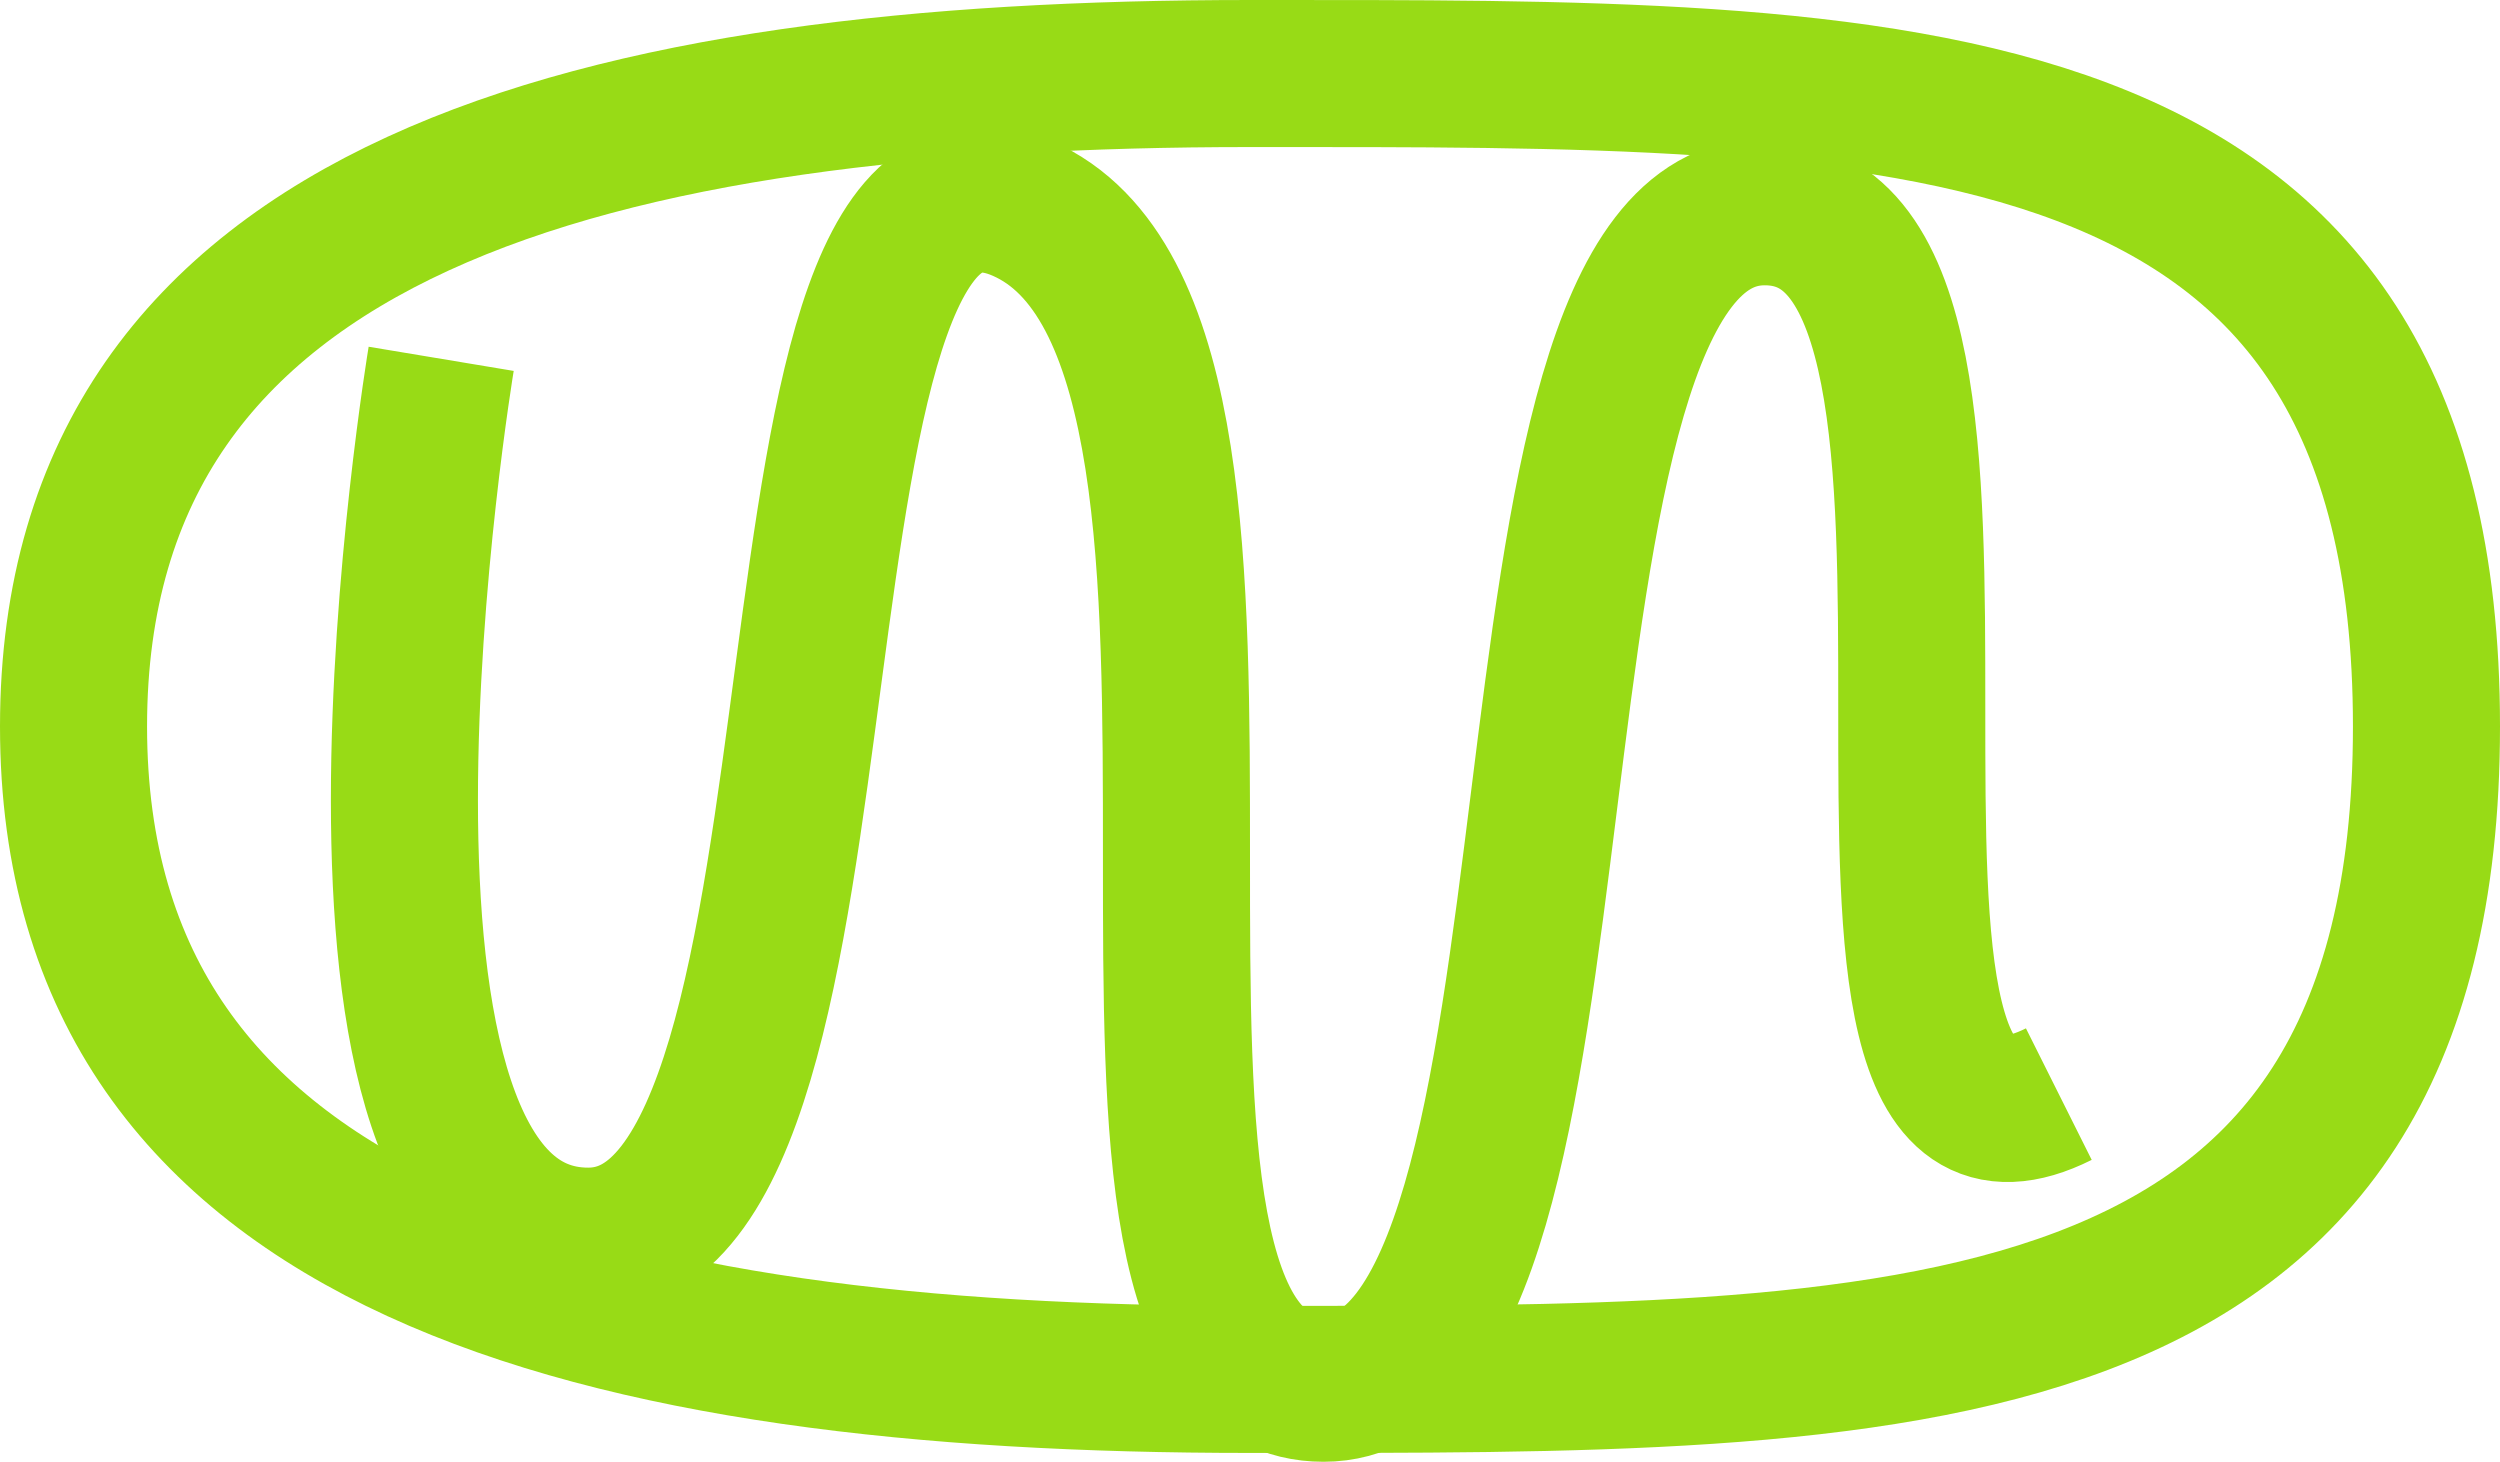
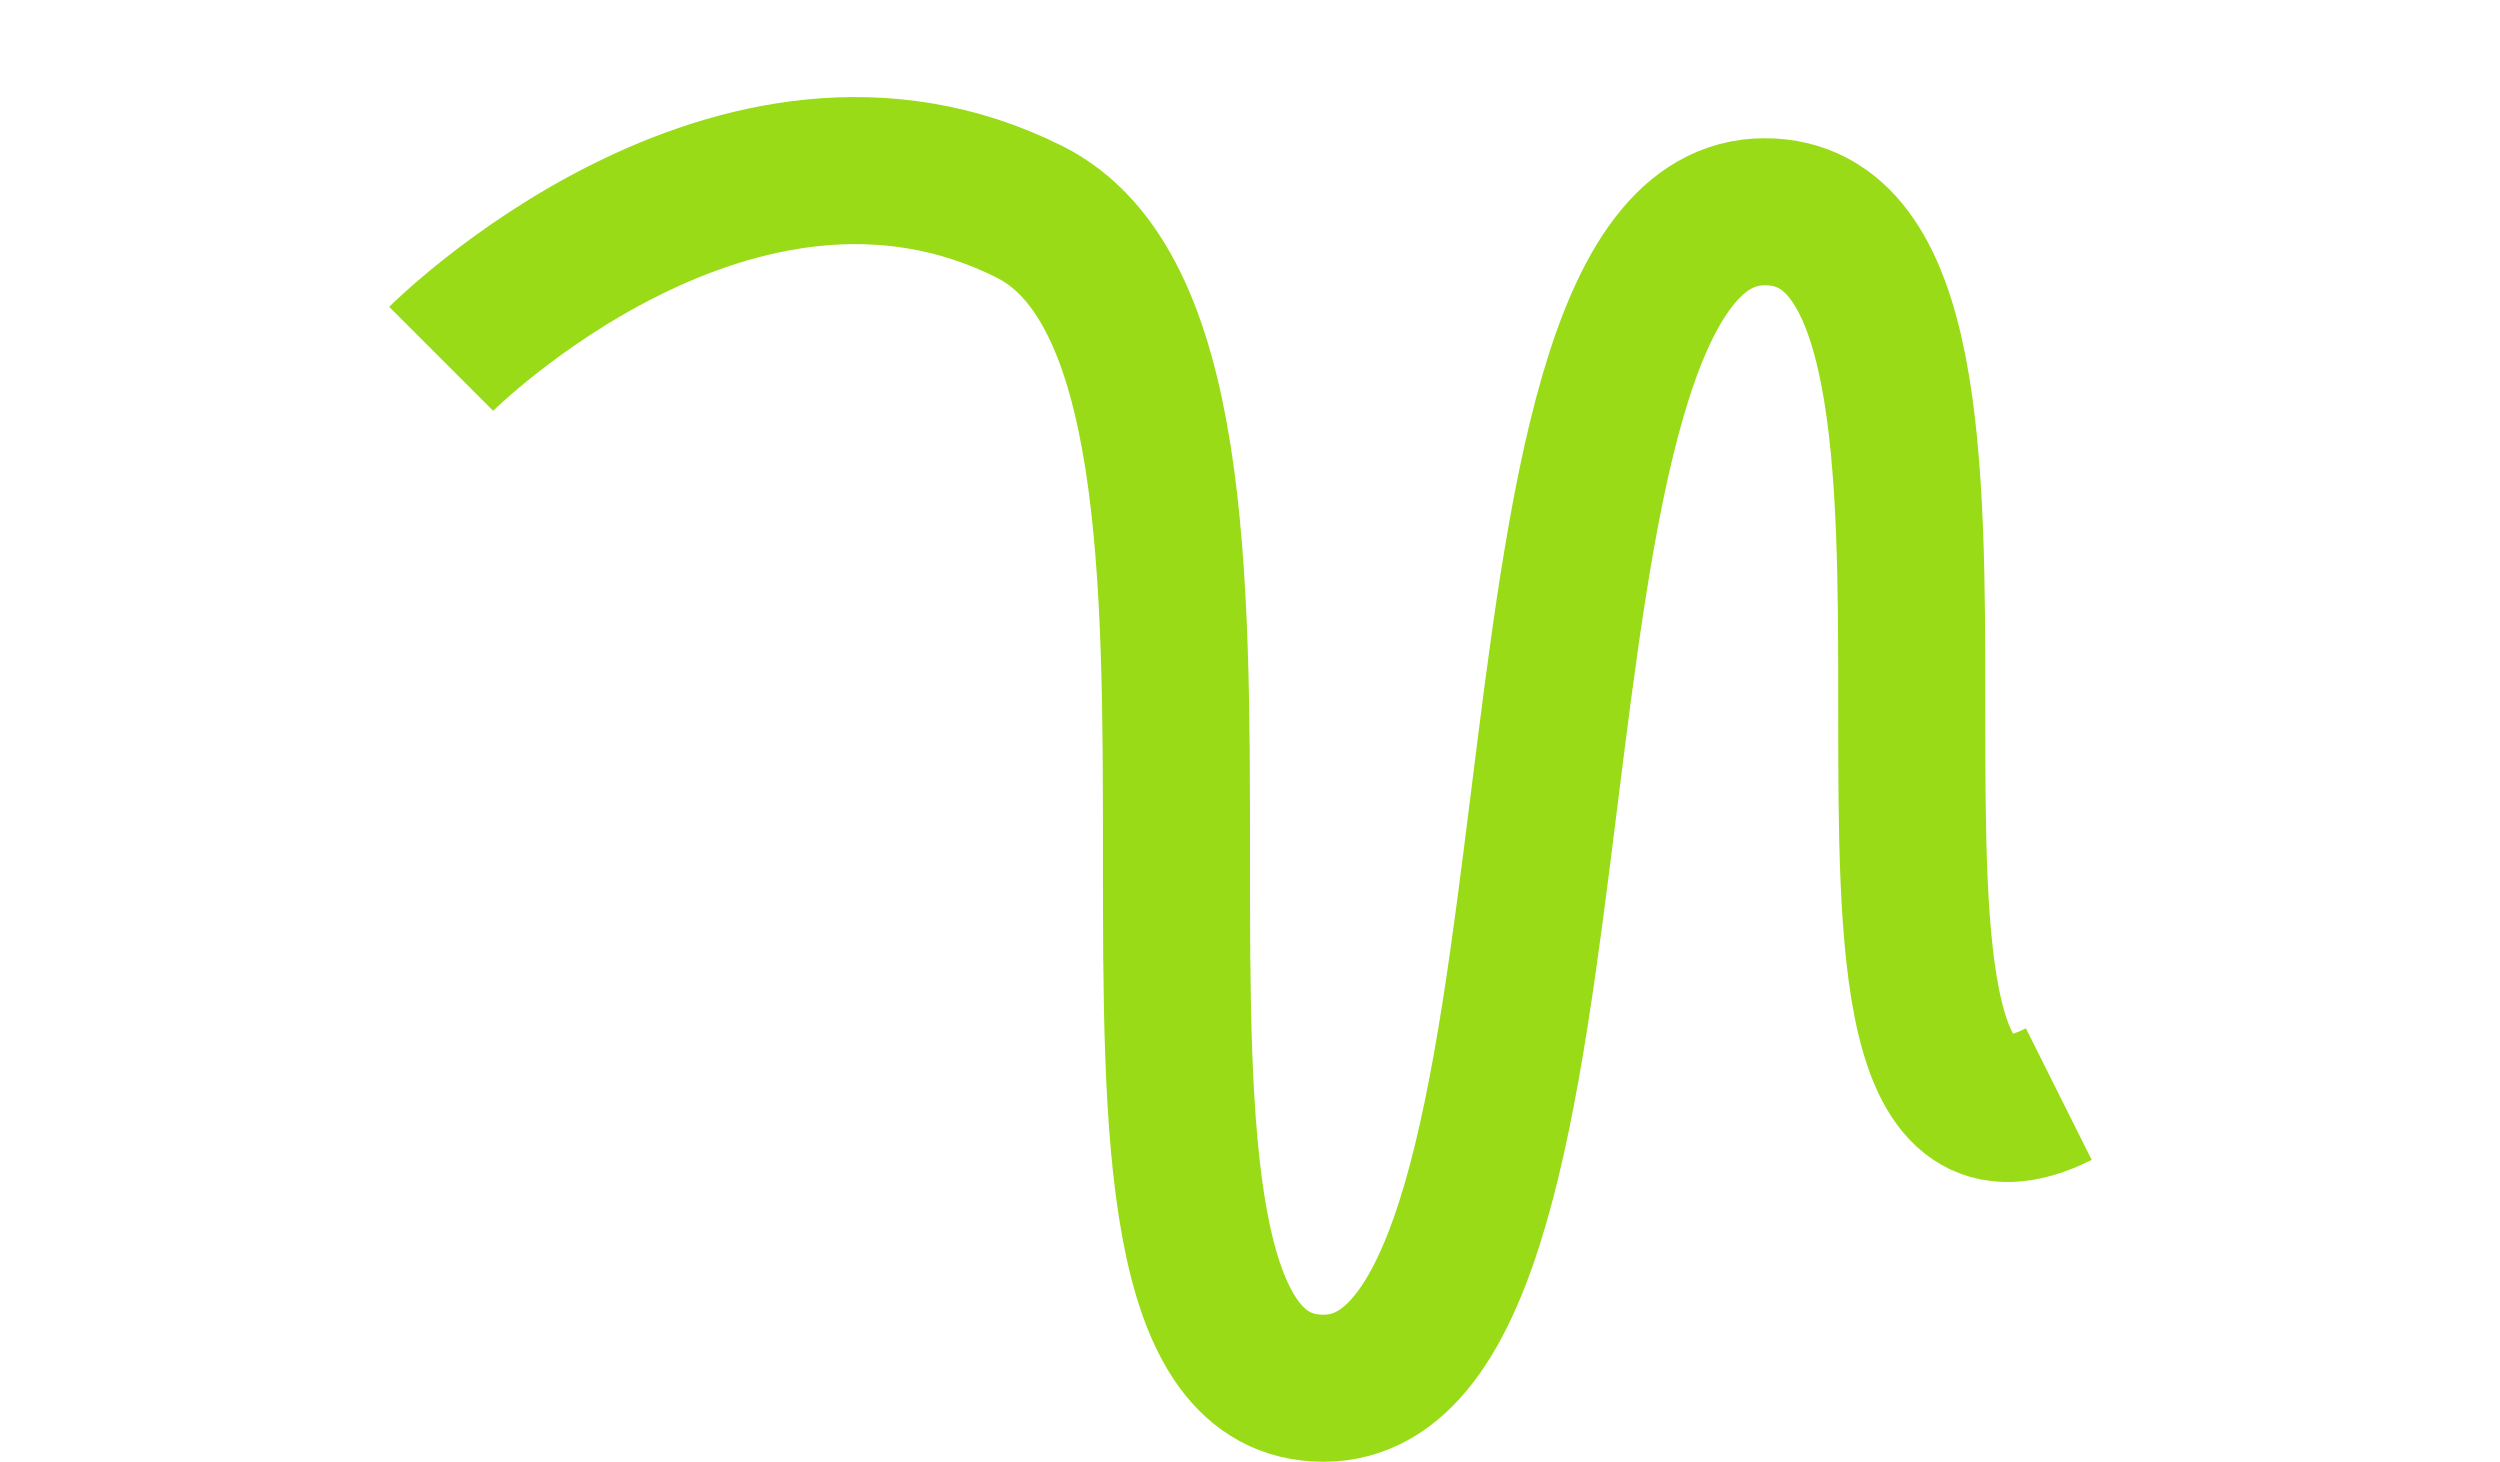
<svg xmlns="http://www.w3.org/2000/svg" id="Layer_2" viewBox="0 0 17 9.94">
  <g id="mystery-science">
-     <path d="M16.5,4.94c0,4.5-3.58,4.44-8,4.44S.5,8.5.5,4.94,4.08.5,8.5.5s8-.06,8,4.44Z" fill="none" stroke="#98db16" stroke-miterlimit="10" />
-     <path d="M3,2.44s-1,6,1,6S5,.44,7,1.44s0,8,2,8S10,1.44,12,1.44s0,7,2,6" fill="none" stroke="#98db16" stroke-miterlimit="10" />
+     <path d="M3,2.44S5,.44,7,1.44s0,8,2,8S10,1.44,12,1.44s0,7,2,6" fill="none" stroke="#98db16" stroke-miterlimit="10" />
  </g>
</svg>